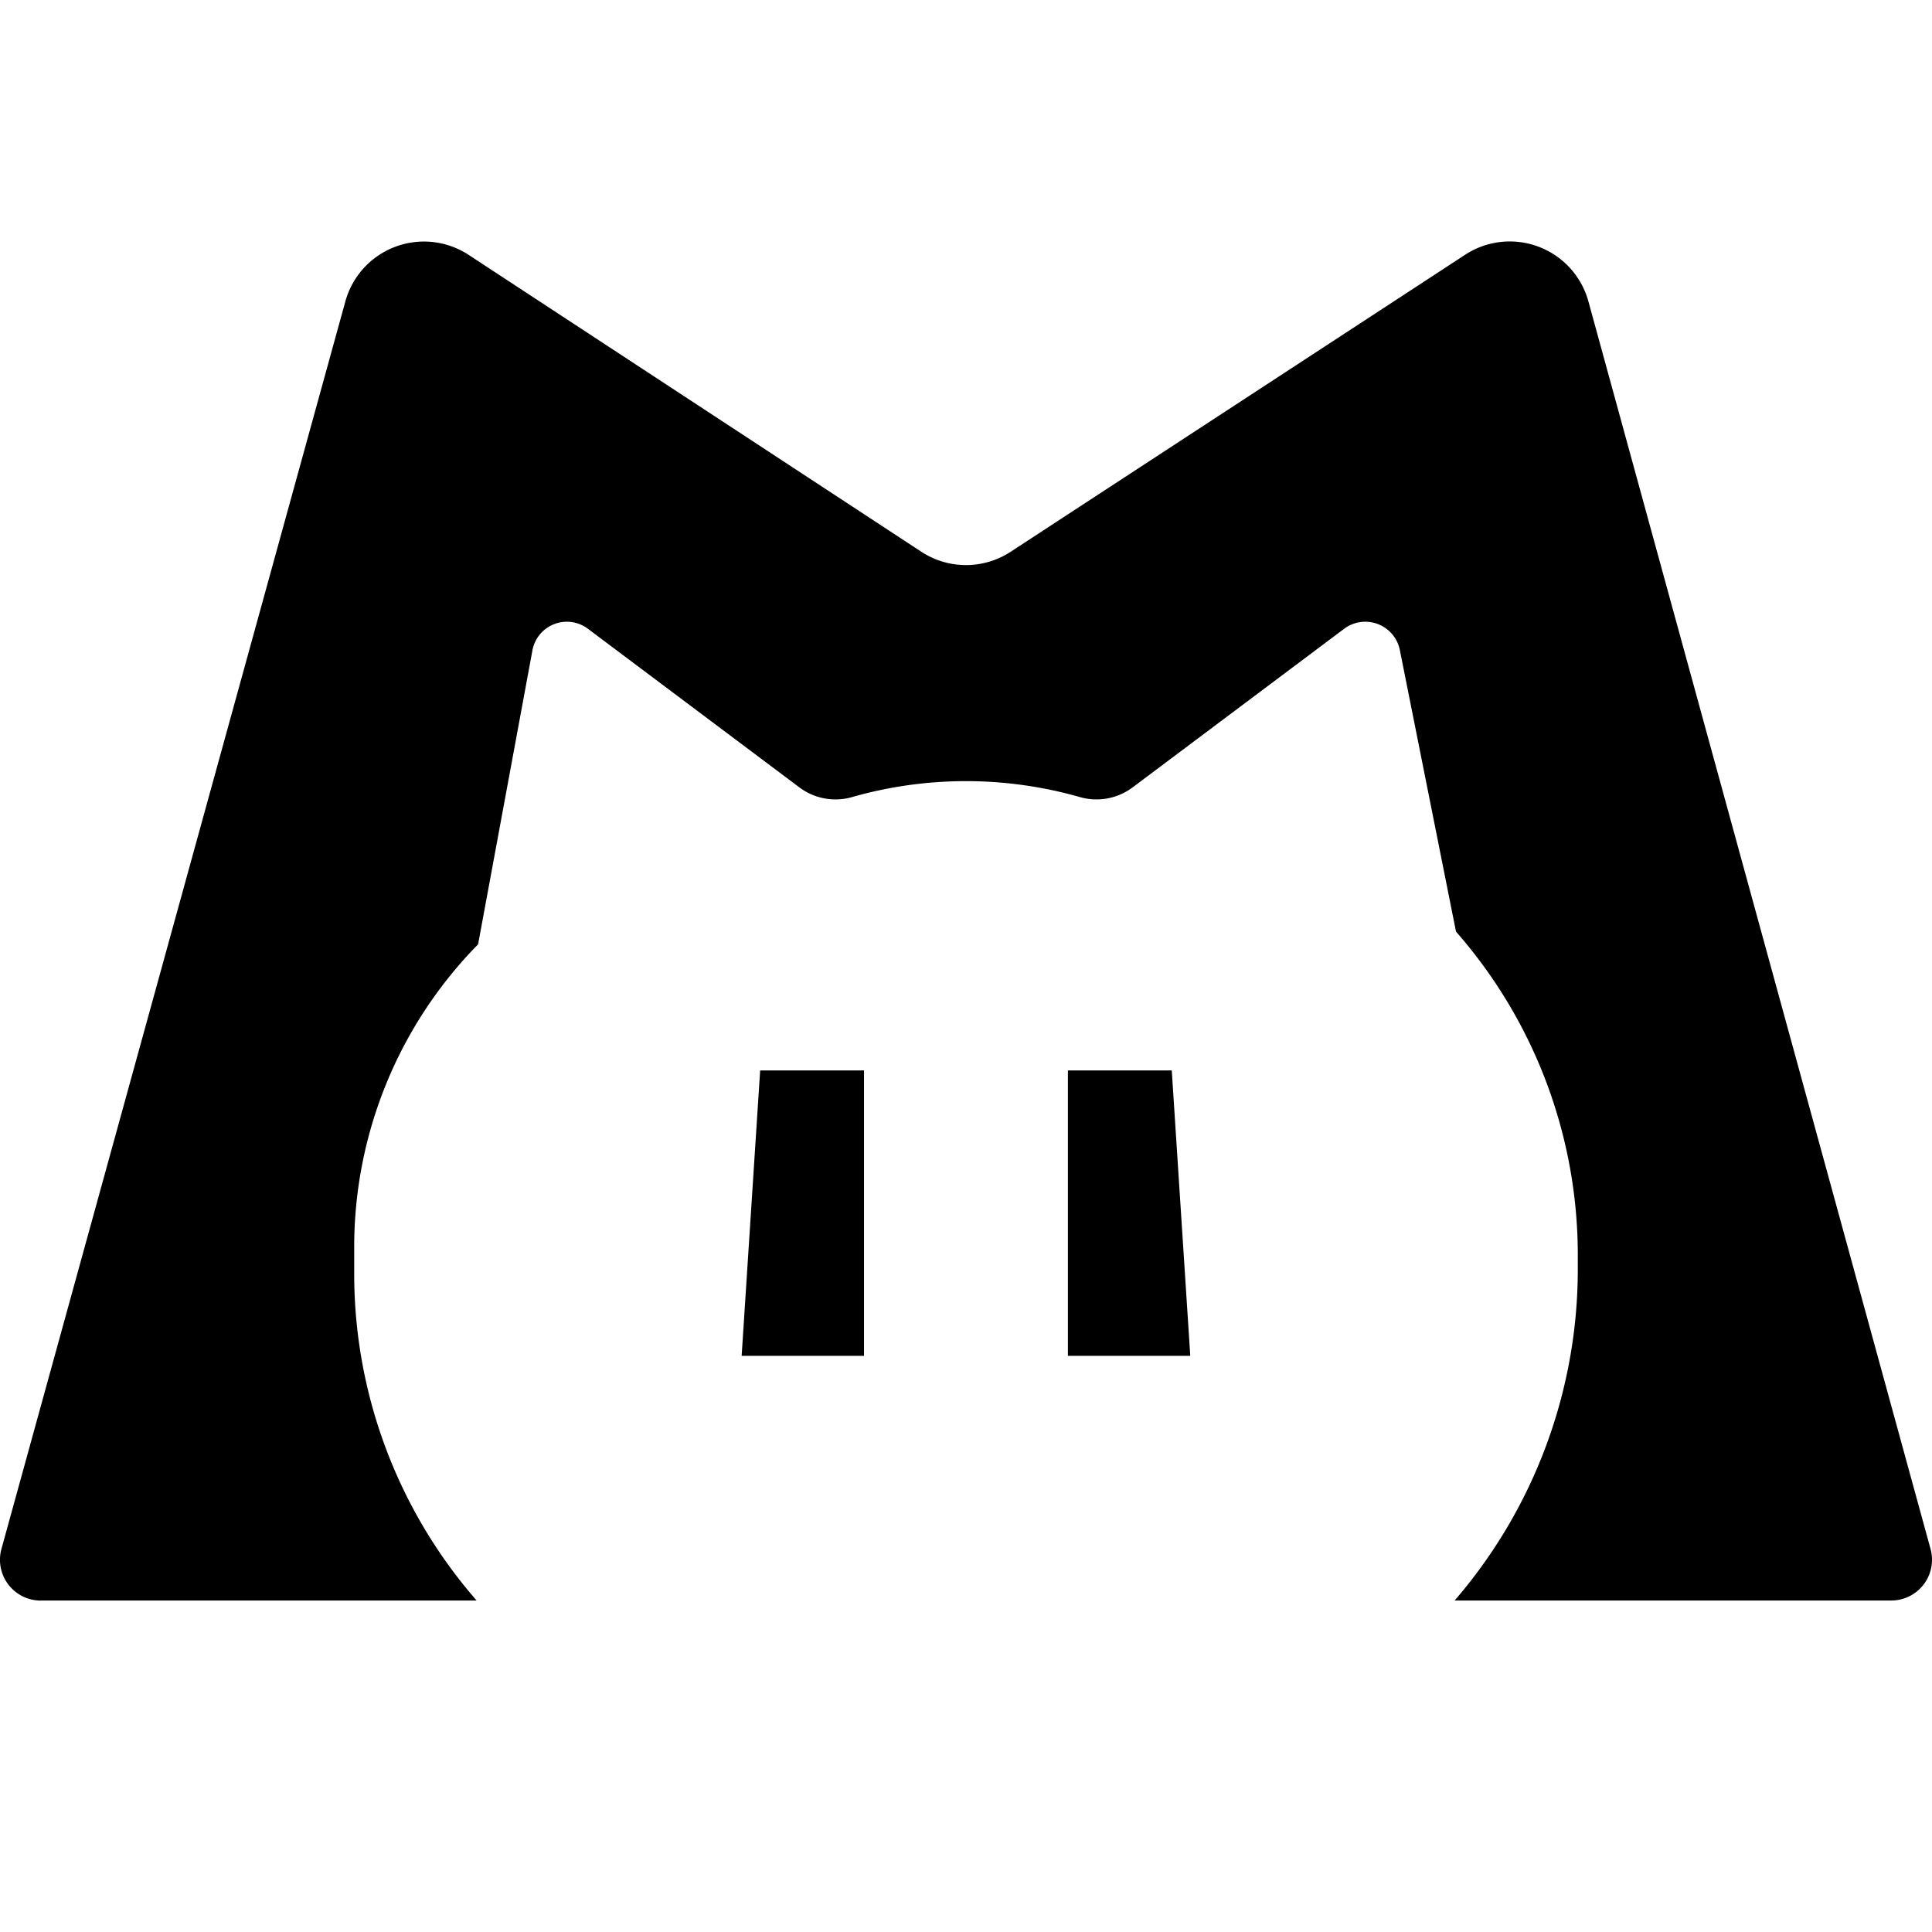
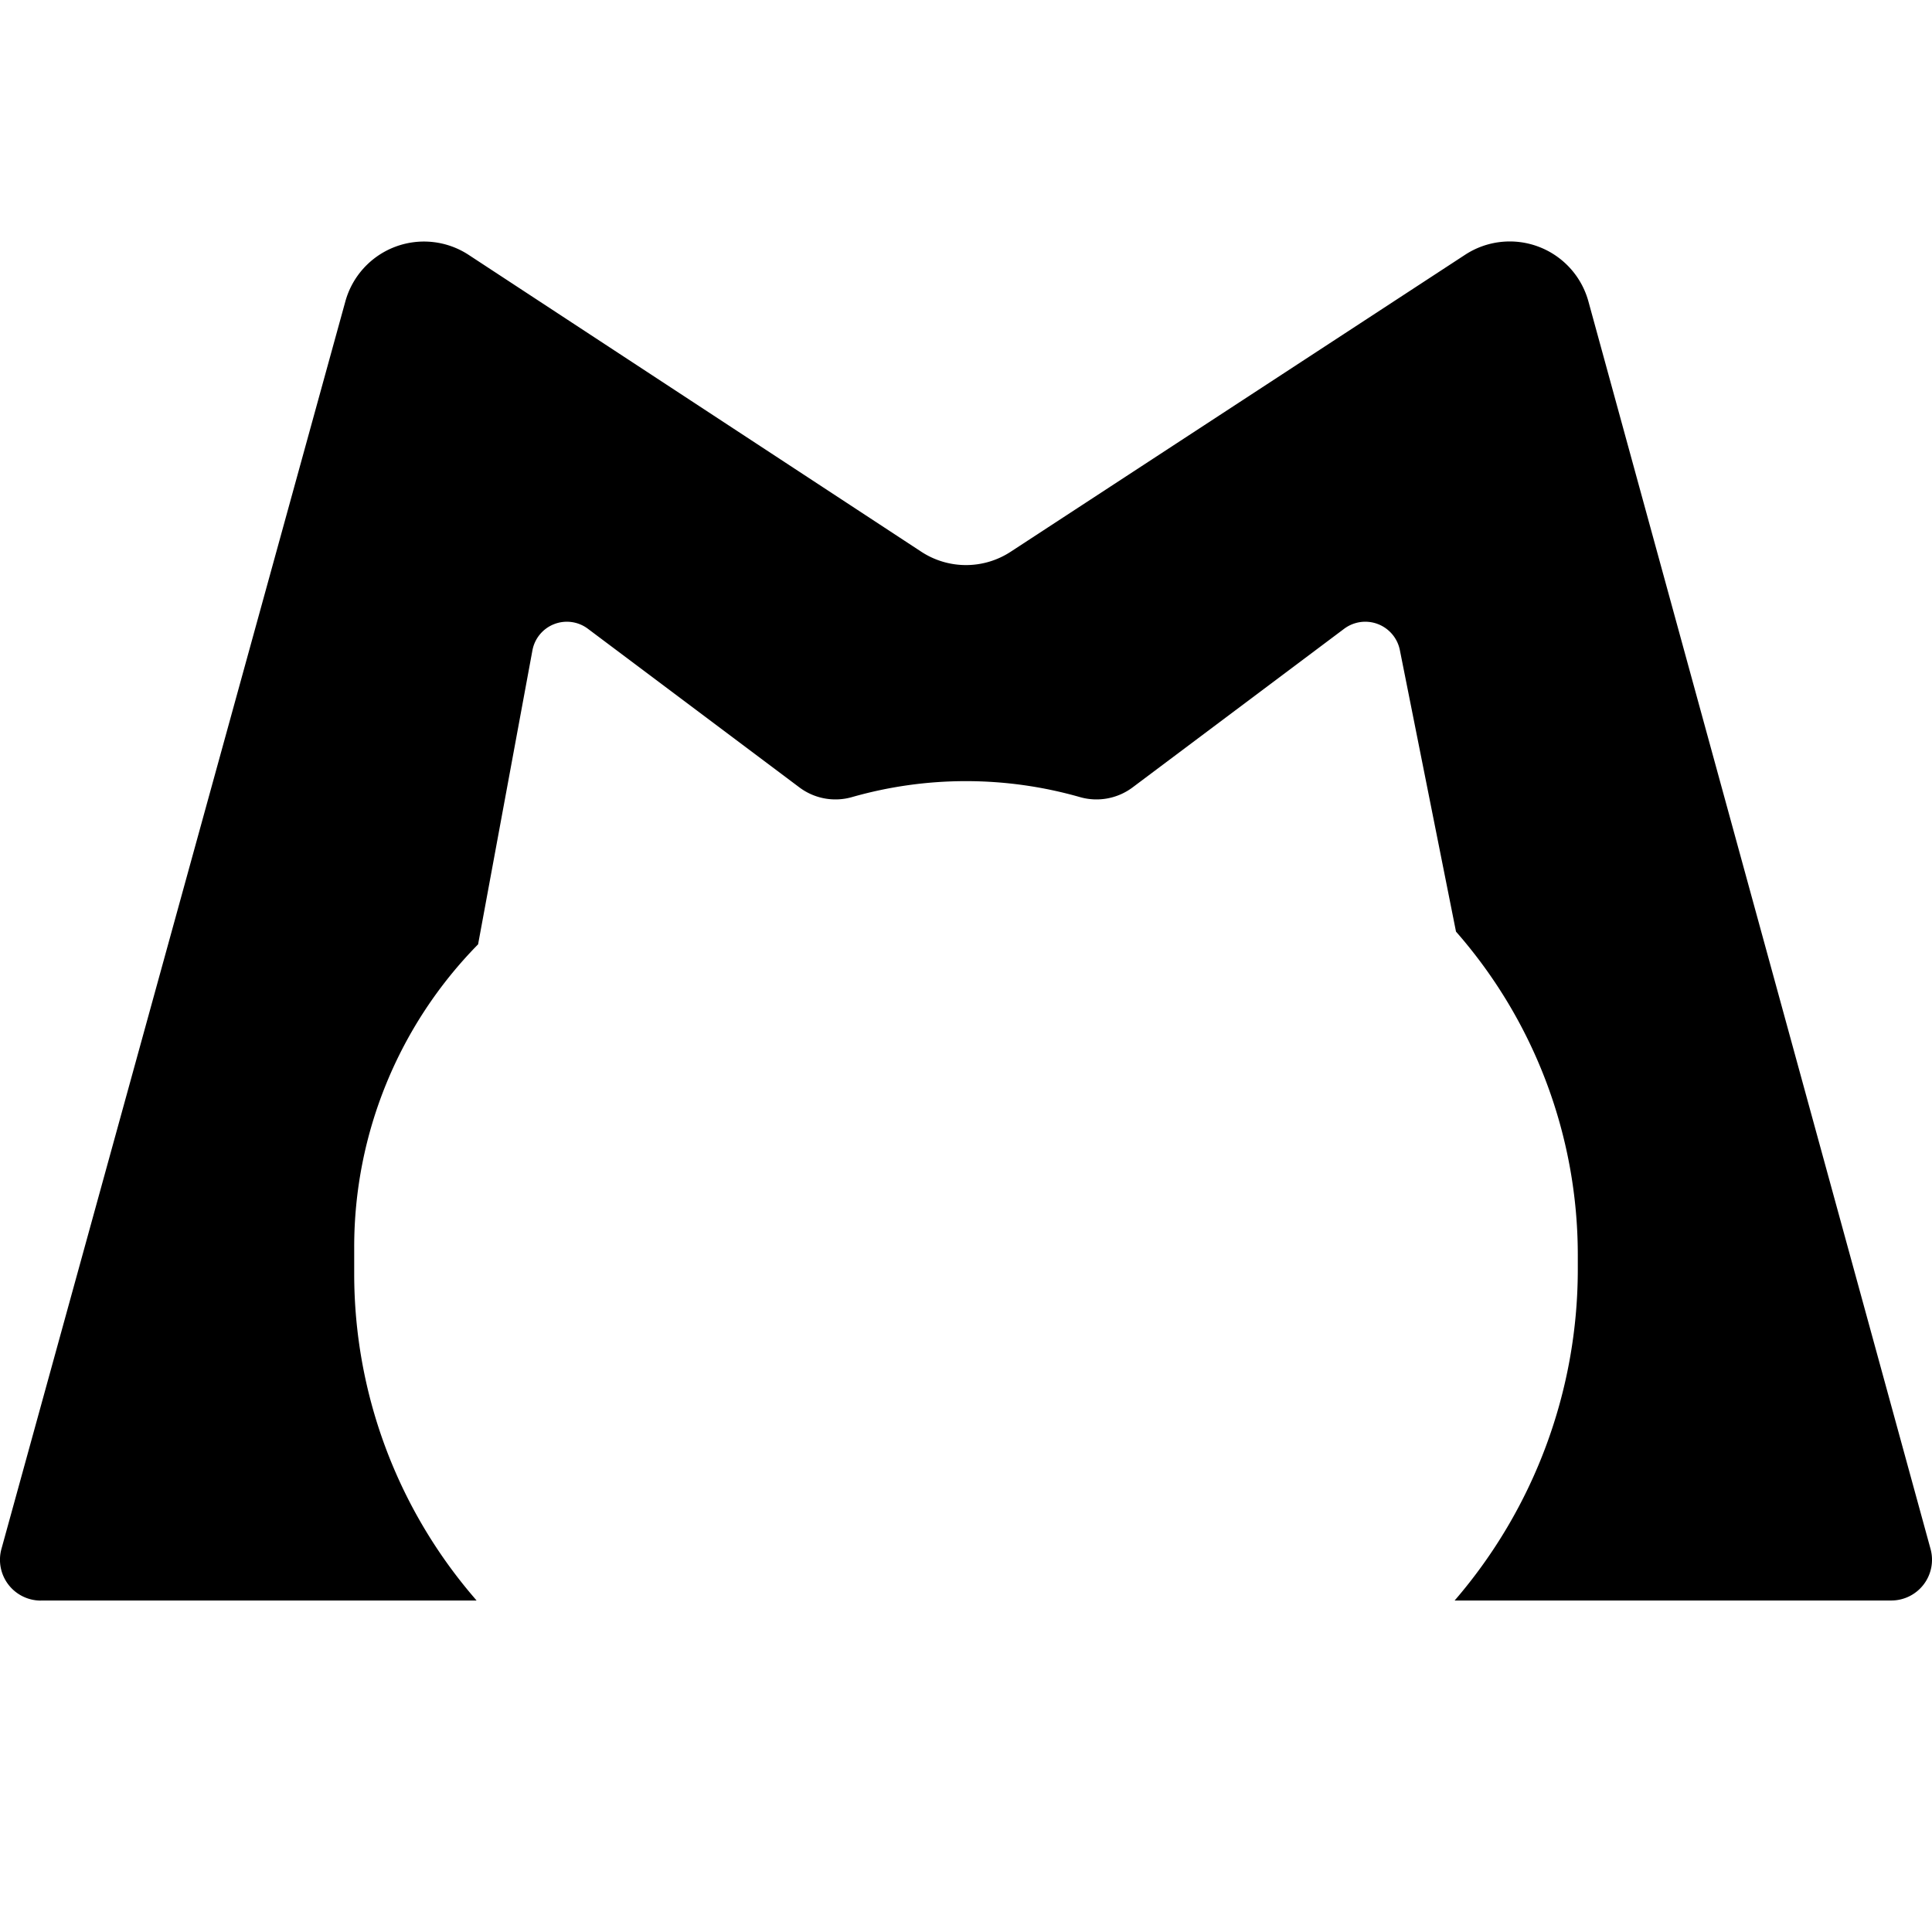
<svg xmlns="http://www.w3.org/2000/svg" fill="currentColor" fill-rule="evenodd" height="1em" style="flex:none;line-height:1" viewBox="0 0 24 24" width="1em">
  <title>LongCat</title>
  <path clip-rule="evenodd" d="M.507 19.883a.507.507 0 01-.489-.642L4.29 3.745a1.013 1.013 0 011.533-.578l5.622 3.687a1.013 1.013 0 001.11 0L18.2 3.165a1.013 1.013 0 011.532.58l4.25 15.497a.506.506 0 01-.49.64H18.07a6.297 6.297 0 001.53-4.115v-.177a6.09 6.09 0 00-1.513-4.017l-.697-3.495a.438.438 0 00-.694-.266L14.07 9.781a.748.748 0 01-.654.121 5.156 5.156 0 00-2.833 0 .746.746 0 01-.653-.121L7.302 7.81a.435.435 0 00-.688.269l-.675 3.652a5.36 5.36 0 00-1.539 3.76v.333c0 1.474.527 2.9 1.488 4.02l.032.038H.507z" />
-   <path d="M9.213 16.843h1.52v-3.546h-1.29l-.23 3.546zm5.573 0h-1.52v-3.546h1.29l.23 3.546z" />
</svg>